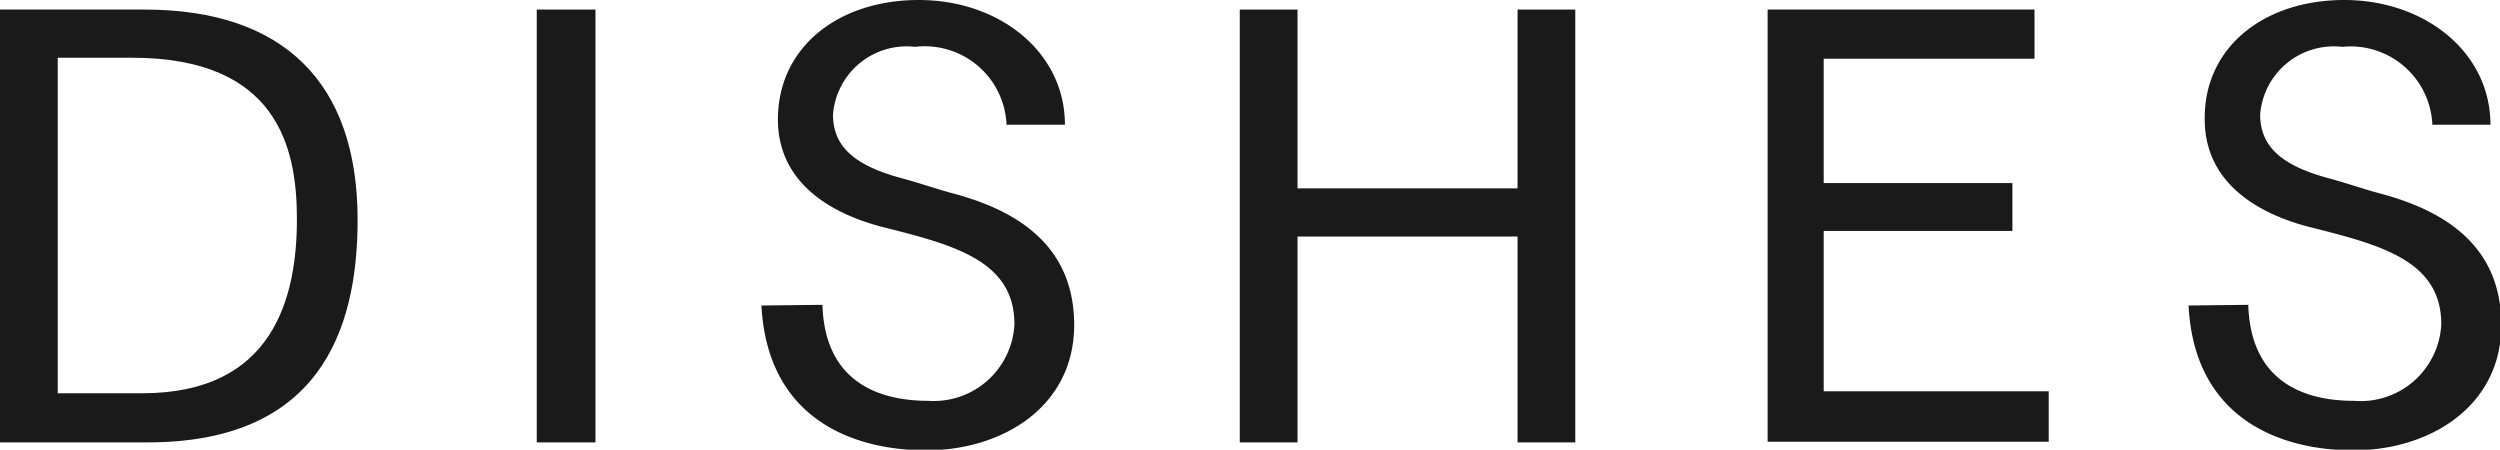
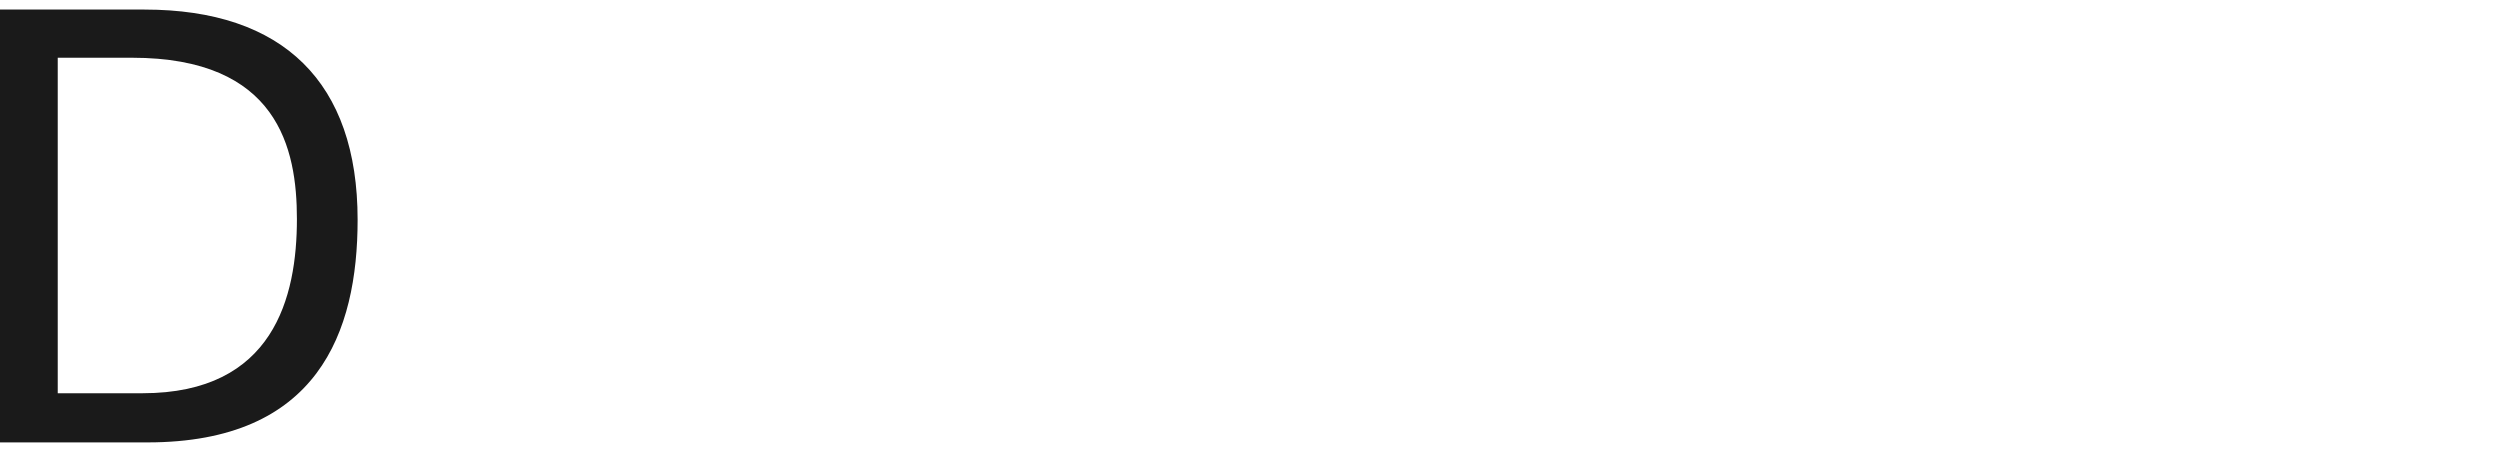
<svg xmlns="http://www.w3.org/2000/svg" viewBox="0 0 75.78 13.63">
  <defs>
    <style>.cls-1{fill:#1a1a1a;}</style>
  </defs>
  <g id="レイヤー_2" data-name="レイヤー 2">
    <g id="レイヤー_1-2" data-name="レイヤー 1">
      <path class="cls-1" d="M0,.29H4.38c4.21,0,6.46,2.21,6.46,6.37,0,3.42-1.21,6.75-6.37,6.75H0ZM4.32,11.92C8.3,11.92,9,9,9,6.64,9,4.5,8.43,1.75,4,1.75H1.75V11.92Z" />
-       <path class="cls-1" d="M16.27.29h1.78V13.41H16.27Z" />
-       <path class="cls-1" d="M24.93,9.24c.07,2.32,1.68,2.91,3.21,2.91a2.45,2.45,0,0,0,2.61-2.32c0-1.94-1.86-2.41-4-2.95-1.55-.4-3.17-1.33-3.17-3.26C23.58,1.44,25.4,0,27.85,0s4.43,1.58,4.43,3.78H30.51a2.48,2.48,0,0,0-2.77-2.36,2.24,2.24,0,0,0-2.49,2.05c0,1,.69,1.57,2.15,1.95.47.13,1,.31,1.44.43,1.87.49,3.72,1.51,3.72,4s-2.19,3.8-4.48,3.8-4.82-1-5-4.39Z" />
-       <path class="cls-1" d="M37.58.29h1.75V5.71H46V.29h1.75V13.41H46V7.17H39.33v6.24H37.58Z" />
-       <path class="cls-1" d="M53.58.29h8.09V1.78H55.28V5.55H61V7H55.28v4.86H62.1v1.53H53.58Z" />
-       <path class="cls-1" d="M68.15,9.24c.07,2.32,1.67,2.91,3.2,2.91A2.45,2.45,0,0,0,74,9.83c0-1.94-1.85-2.41-4-2.95-1.55-.4-3.17-1.33-3.17-3.26C66.8,1.44,68.62,0,71.06,0s4.43,1.58,4.43,3.78H73.73A2.48,2.48,0,0,0,71,1.42a2.24,2.24,0,0,0-2.49,2.05c0,1,.69,1.57,2.14,1.95.47.13,1,.31,1.44.43,1.88.49,3.73,1.51,3.73,4s-2.2,3.8-4.48,3.8-4.83-1-5-4.39Z" />
    </g>
  </g>
</svg>